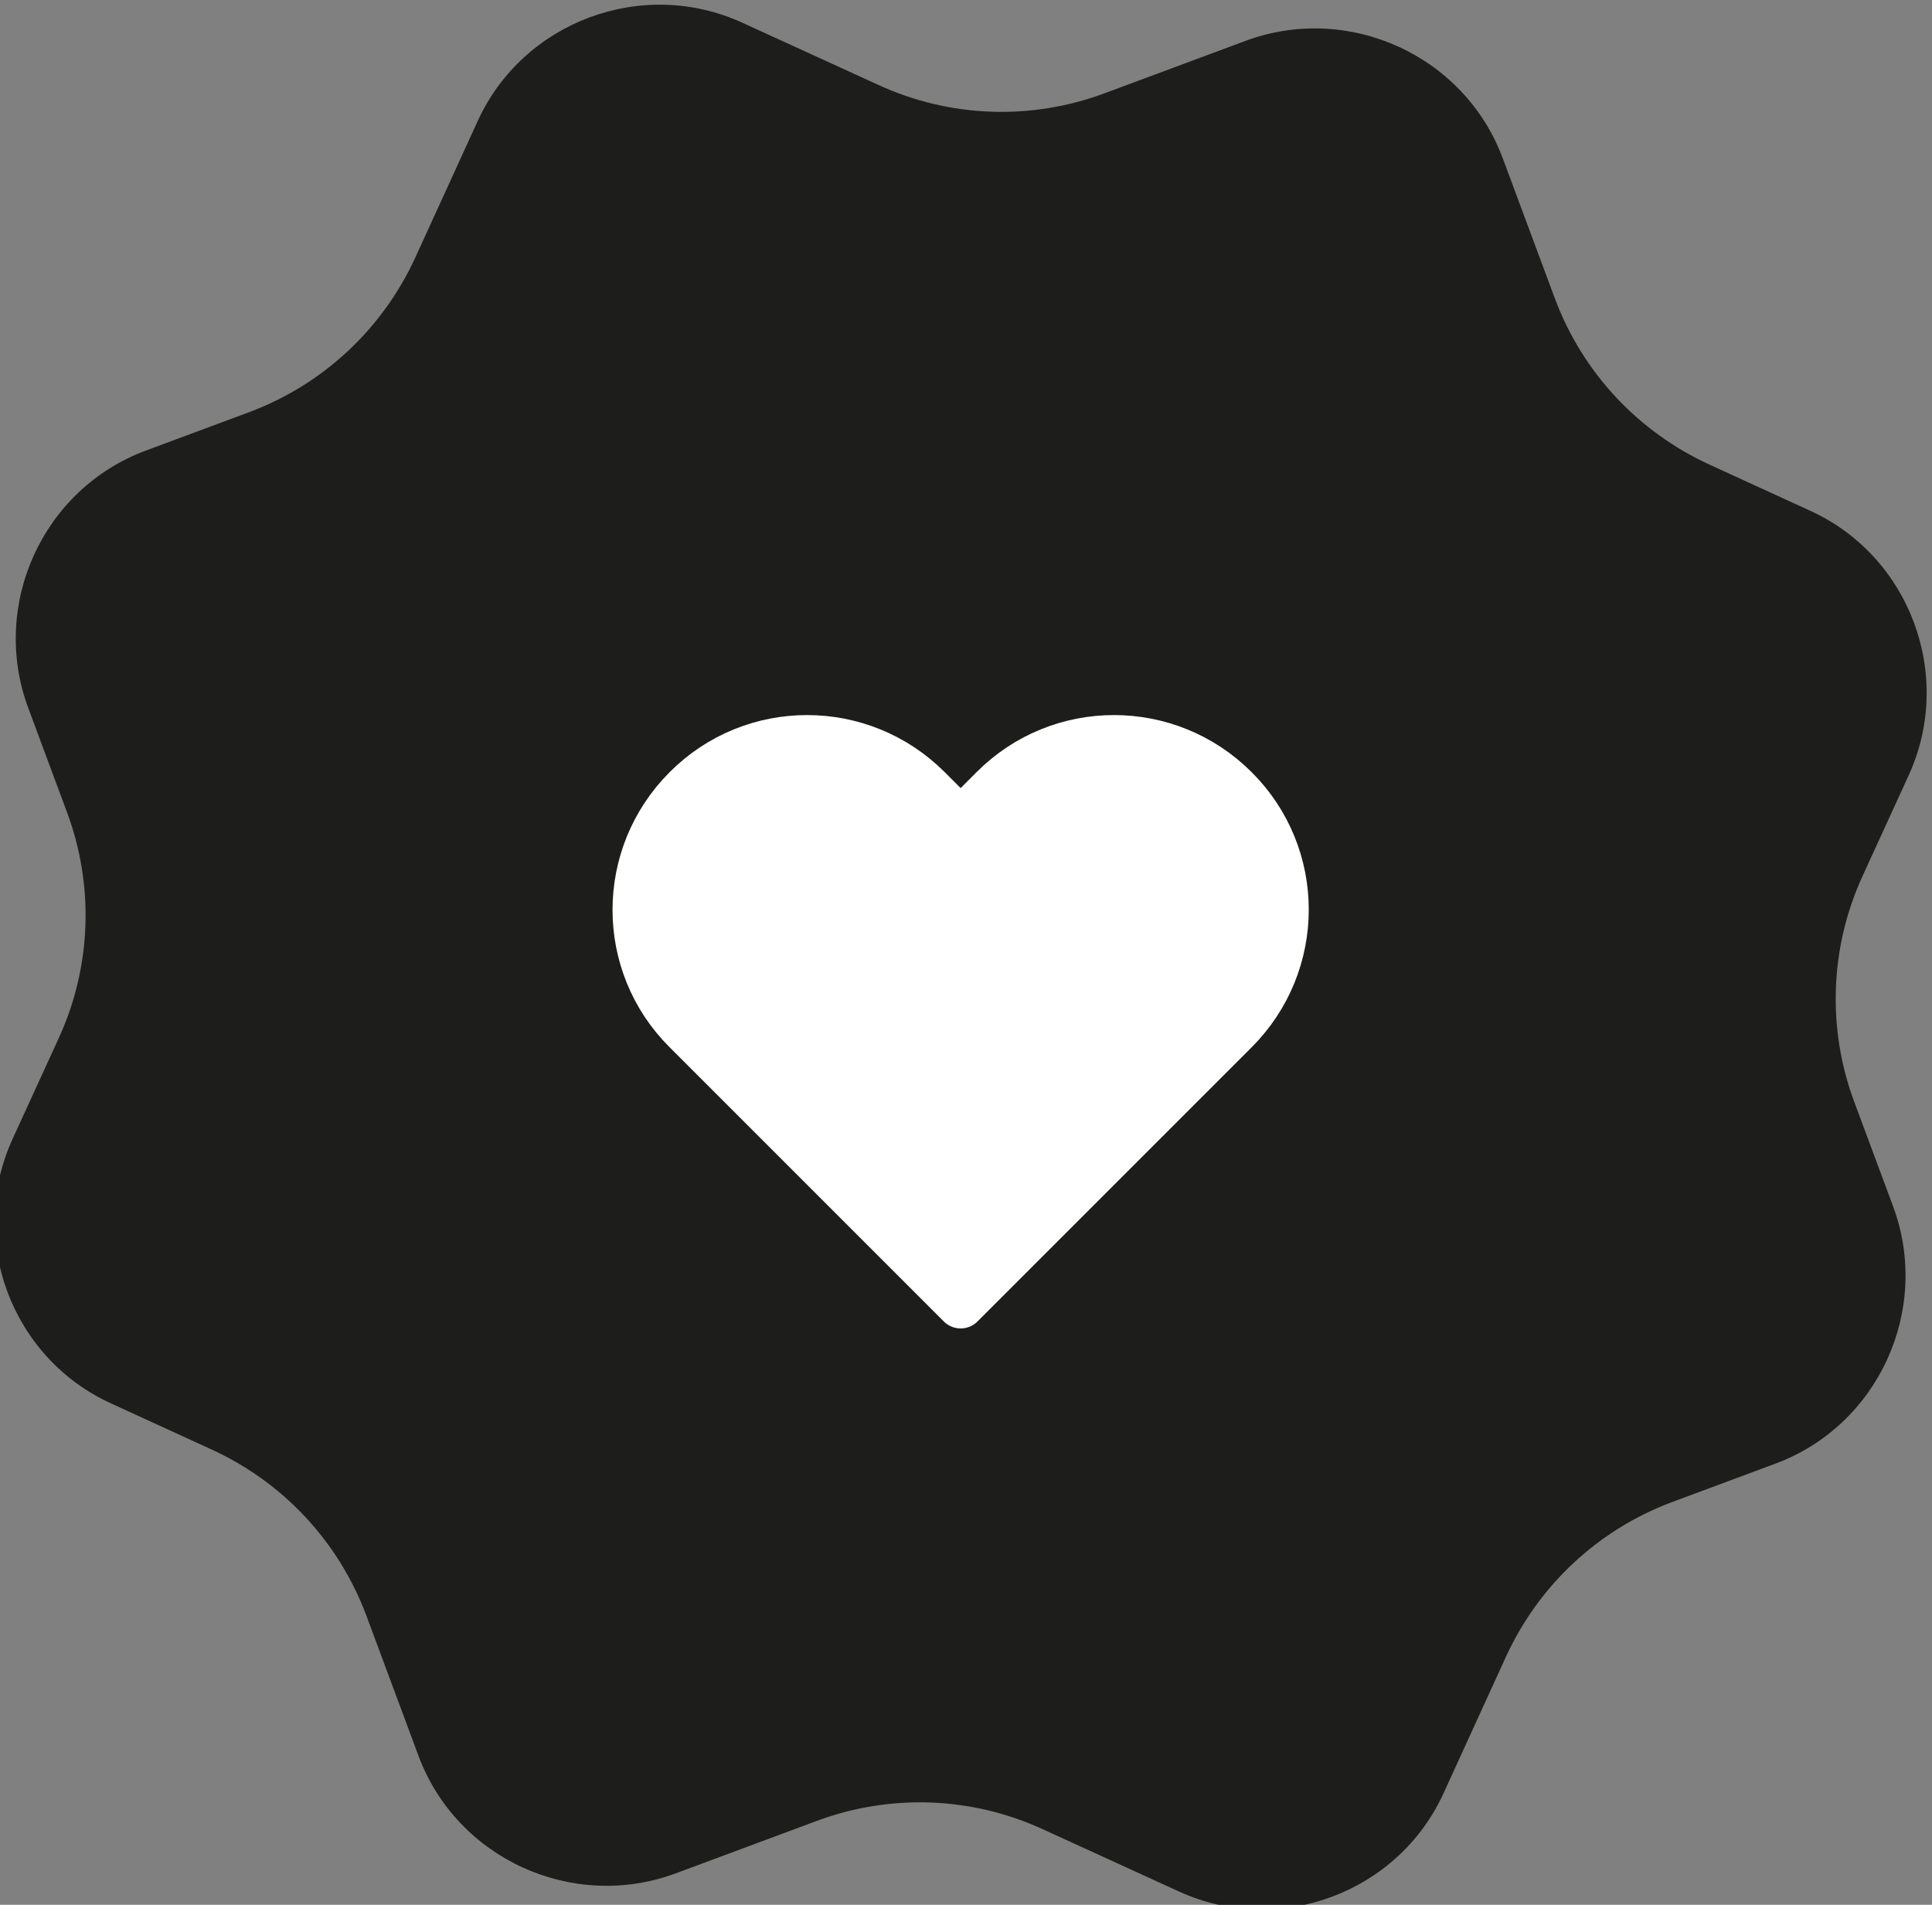
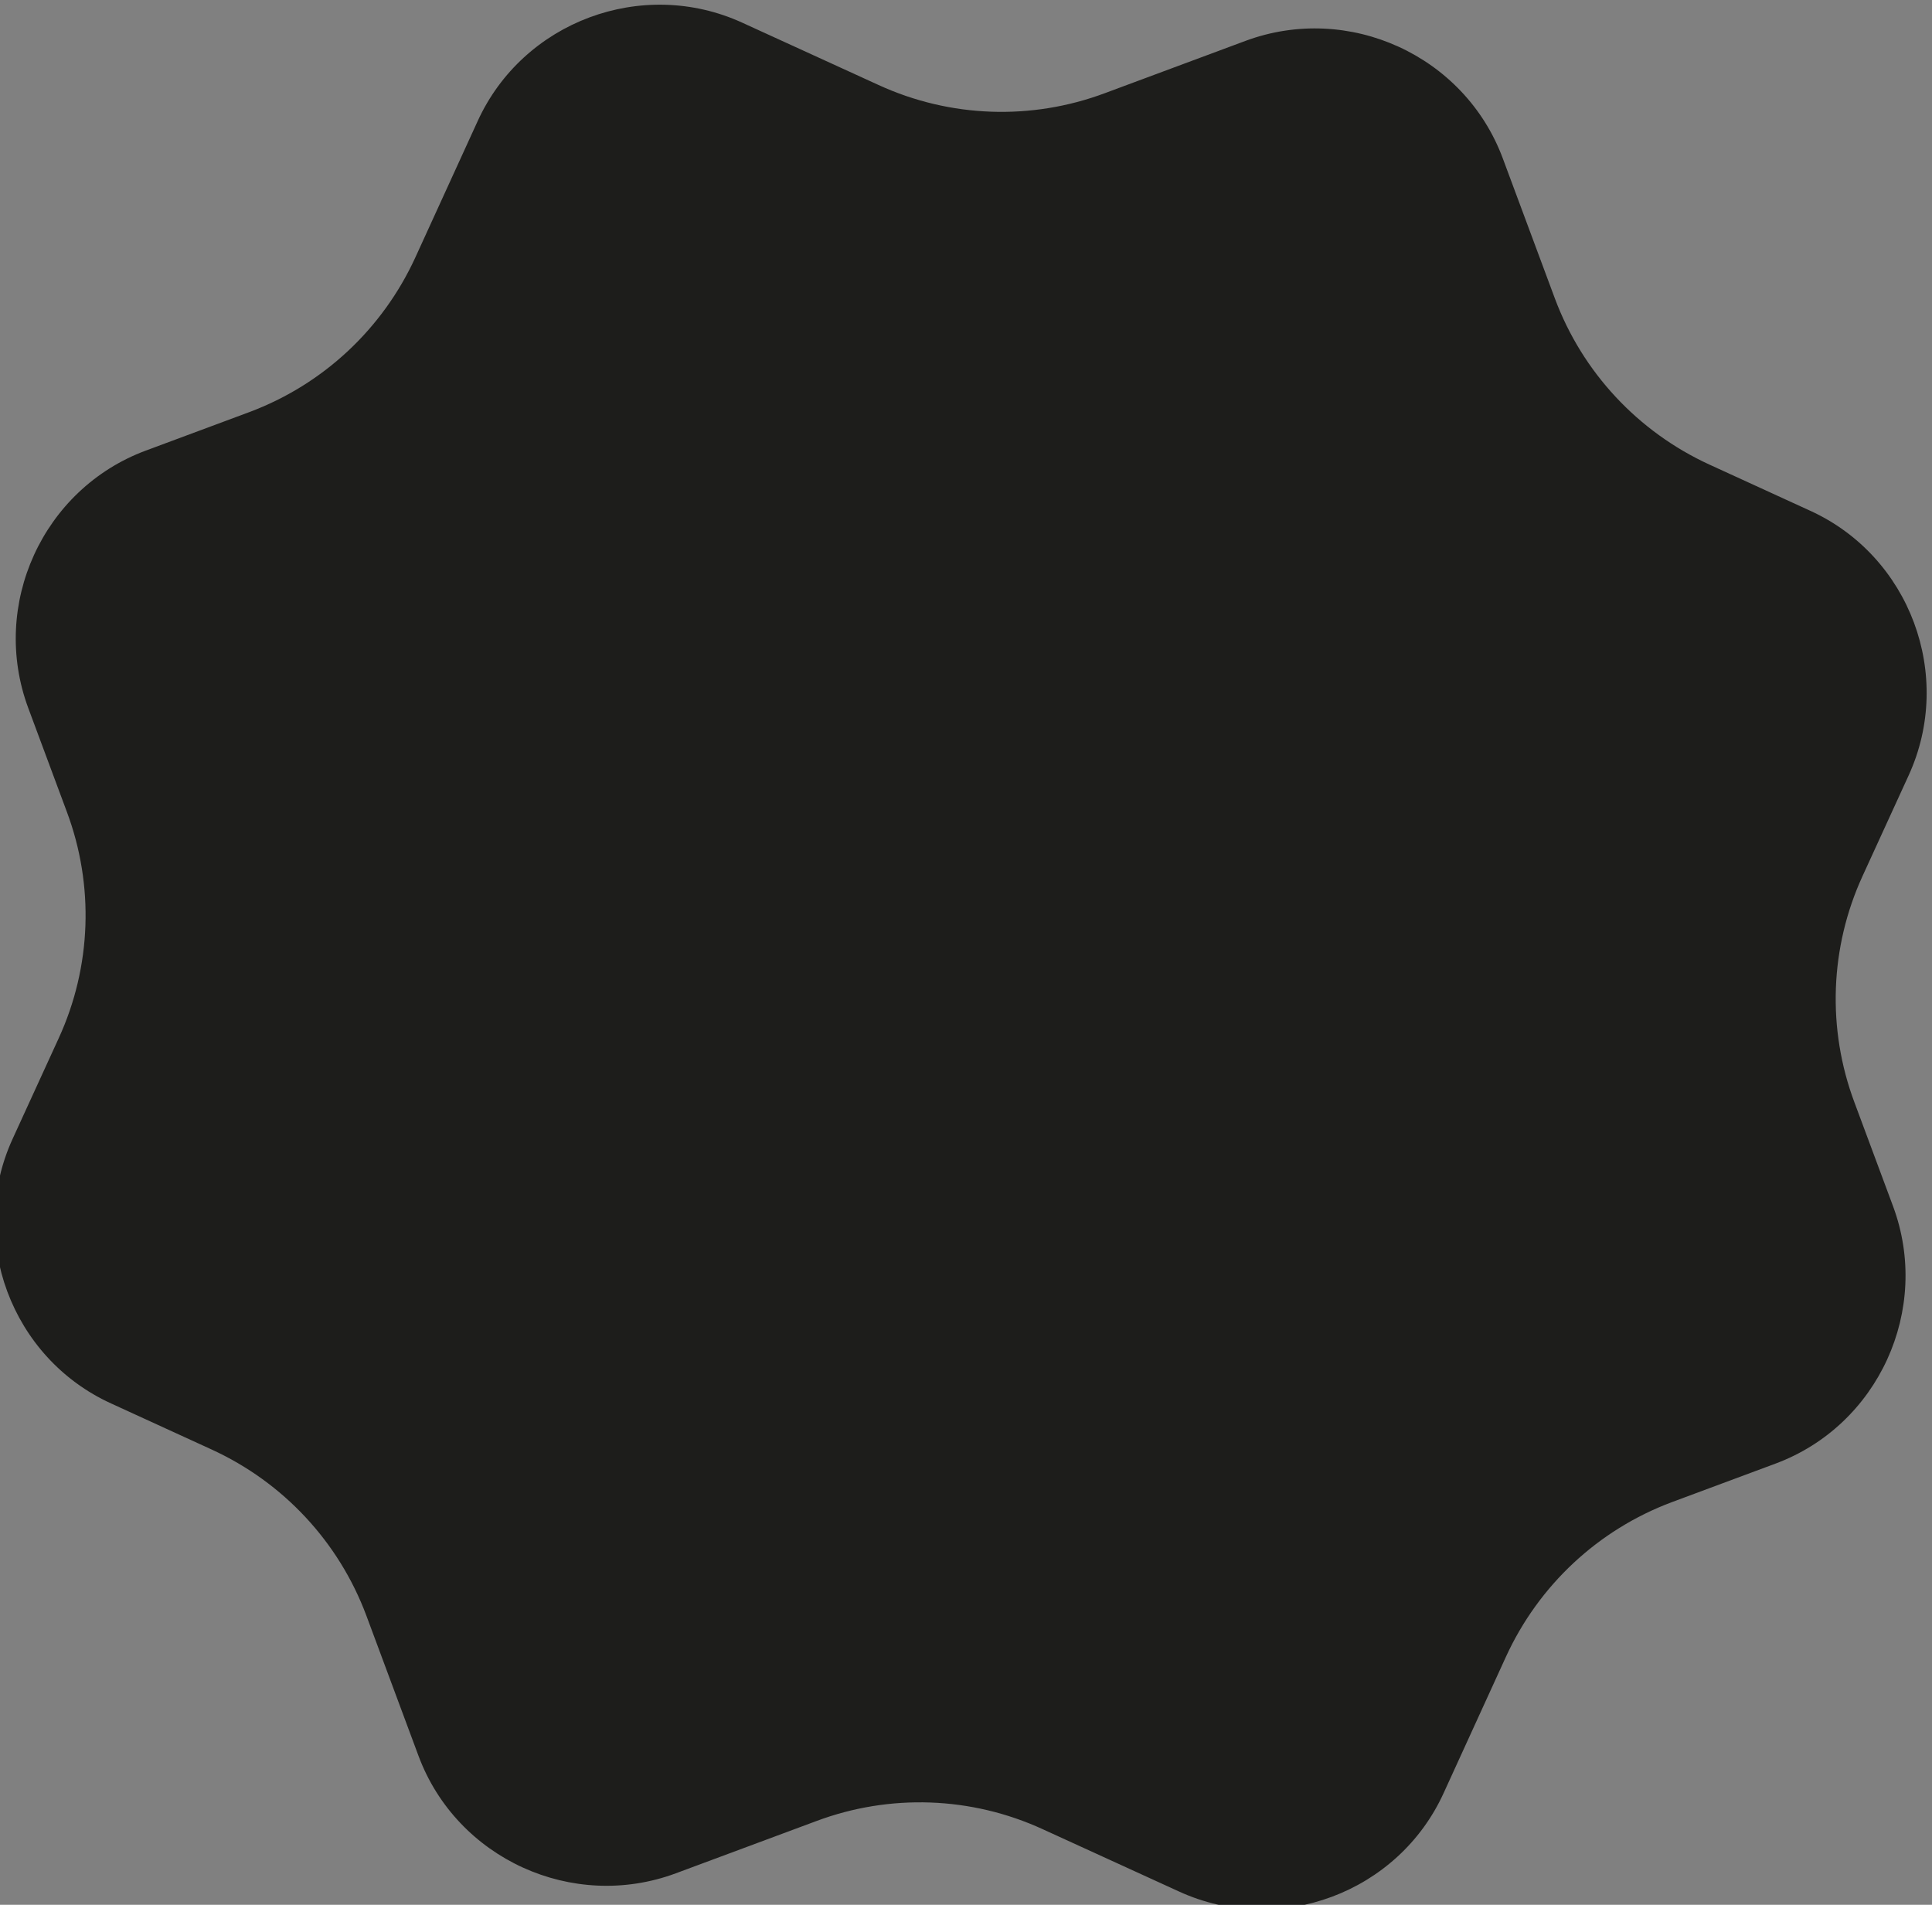
<svg xmlns="http://www.w3.org/2000/svg" id="Layer_1" data-name="Layer 1" viewBox="0 0 59.55 58.71">
  <rect x="0" y="0" width="59.55" height="58.71" fill="#808080" stroke="none" />
  <defs>
    <style>
      .cls-1 {
        fill: #fff;
        stroke: #fff;
        stroke-linecap: round;
        stroke-linejoin: round;
        stroke-width: 1.47px;
      }

      .cls-2 {
        fill: #1d1d1b;
      }
    </style>
  </defs>
  <path class="cls-2" d="M58.35,37.18l-1.19-3.2c-.85-2.27-.76-4.78.25-6.98l1.42-3.1c1.41-3.08.04-6.76-3.04-8.16l-3.1-1.42c-2.2-1.01-3.91-2.84-4.76-5.11l-1.61-4.33c-1.18-3.17-4.75-4.8-7.93-3.62l-4.33,1.61c-2.27.85-4.78.76-6.98-.25l-4.2-1.92c-3.08-1.41-6.76-.04-8.16,3.04l-1.92,4.2c-1.01,2.2-2.84,3.91-5.11,4.76l-3.2,1.19c-3.17,1.18-4.8,4.75-3.62,7.93l1.19,3.2c.85,2.27.76,4.78-.25,6.98l-1.42,3.1c-1.41,3.08-.04,6.76,3.04,8.16l3.1,1.42c2.2,1.01,3.91,2.84,4.76,5.11l1.61,4.33c1.18,3.17,4.75,4.8,7.93,3.62l4.33-1.61c2.27-.85,4.78-.76,6.98.25l4.2,1.92c3.08,1.41,6.76.04,8.16-3.04l1.92-4.2c1.01-2.2,2.84-3.91,5.11-4.76l3.2-1.19c3.17-1.18,4.8-4.75,3.62-7.93h0Z" />
-   <path class="cls-1" d="M38.06,24.32c-2.06-2.06-5.39-2.06-7.44,0h0l-1.01,1.01-1.01-1.01c-2.06-2.06-5.39-2.06-7.44,0-2.06,2.06-2.06,5.39,0,7.44l1.01,1.01,7.44,7.44,7.44-7.44,1.01-1.01c2.06-2.06,2.06-5.39,0-7.44h0Z" />
</svg>